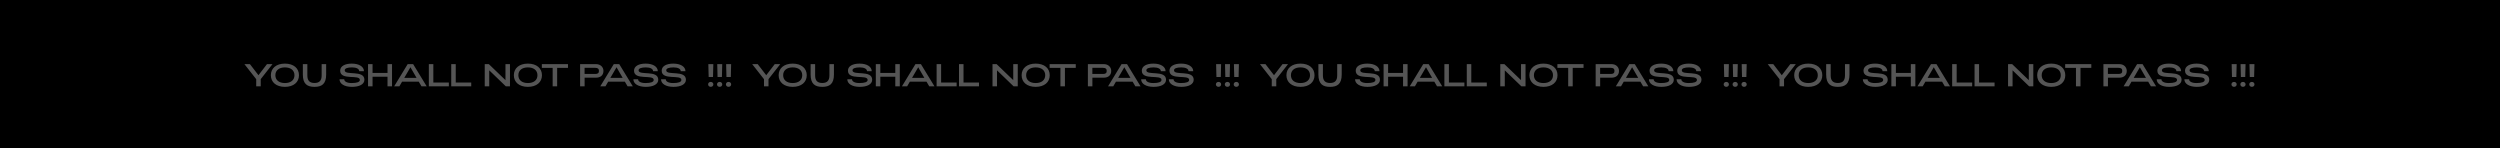
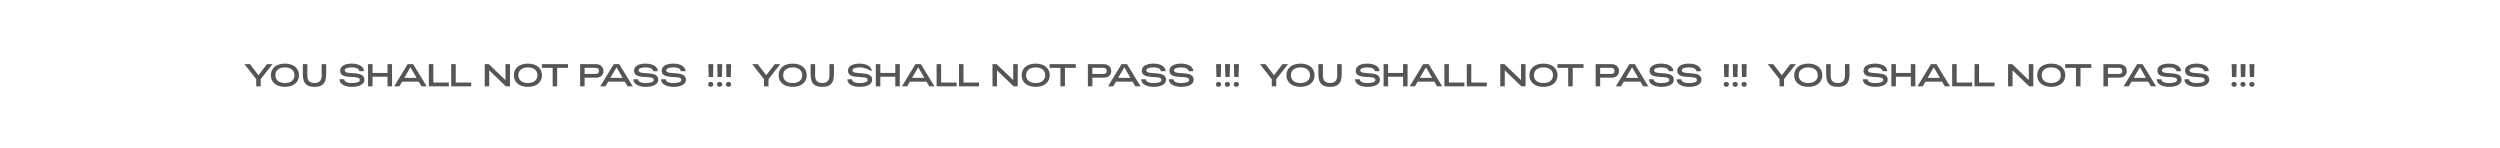
<svg xmlns="http://www.w3.org/2000/svg" width="12594" height="746" viewBox="0 0 12594 746" fill="none">
-   <rect width="12594" height="746" fill="black" />
-   <path d="M1290.68 435V398.84L1231.16 323H1259L1302.04 378.84L1344.92 323H1372.76L1313.4 398.68V435H1290.68ZM1435.23 437.56C1391.55 437.56 1364.51 414.2 1364.51 379C1364.51 343.8 1391.55 320.44 1435.23 320.44C1479.07 320.44 1506.11 343.8 1506.11 379C1506.11 414.2 1479.07 437.56 1435.23 437.56ZM1435.23 418.36C1464.51 418.36 1483.39 403.8 1483.39 379C1483.39 354.2 1464.51 339.48 1435.23 339.48C1406.11 339.48 1387.23 354.2 1387.23 379C1387.23 403.8 1406.11 418.36 1435.23 418.36ZM1584.33 437.56C1547.69 437.56 1525.61 423.16 1525.61 375.48V323H1548.33V380.28C1548.33 405.88 1559.69 418.04 1584.33 418.04C1608.81 418.04 1620.33 405.88 1620.33 380.28V323H1643.05V375.48C1643.05 423.16 1620.97 437.56 1584.33 437.56ZM1773.01 437.56C1734.77 437.56 1709.97 422.04 1710.45 399.16H1734.13C1733.97 410.84 1748.53 418.36 1771.25 418.36C1797.81 418.36 1812.85 413.4 1812.85 402.52C1812.85 373.24 1713.65 407 1713.65 356.12C1713.65 333.24 1737.33 320.44 1772.05 320.44C1808.53 320.44 1833.17 335.48 1833.49 358.84H1809.65C1809.81 347 1795.57 339.48 1773.49 339.48C1749.97 339.48 1736.53 344.6 1736.53 354.36C1736.53 382.36 1835.73 350.52 1835.73 401.72C1835.73 424.6 1810.29 437.56 1773.01 437.56ZM1854.05 435V323H1876.77V367.48H1952.13V323H1974.85V435H1952.13V386.68H1876.77V435H1854.05ZM1985.56 435L2053.72 323H2081.24L2149.56 435H2123.32L2109.4 411.32H2025.56L2011.8 435H1985.56ZM2036.6 392.12H2098.36L2067.64 338.84L2036.6 392.12ZM2160.3 435V323H2183.02V415.8H2261.1V435H2160.3ZM2273.11 435V323H2295.83V415.8H2373.91V435H2273.11ZM2441.86 435V323H2462.5L2546.34 403.64V323H2569.06V435H2548.26L2464.58 354.36V435H2441.86ZM2659.29 437.56C2615.61 437.56 2588.57 414.2 2588.57 379C2588.57 343.8 2615.61 320.44 2659.29 320.44C2703.13 320.44 2730.17 343.8 2730.17 379C2730.17 414.2 2703.13 437.56 2659.29 437.56ZM2659.29 418.36C2688.57 418.36 2707.45 403.8 2707.45 379C2707.45 354.2 2688.57 339.48 2659.29 339.48C2630.17 339.48 2611.29 354.2 2611.29 379C2611.29 403.8 2630.17 418.36 2659.29 418.36ZM2784.02 435V342.04H2729.62V323H2861.3V342.04H2806.74V435H2784.02ZM2922.33 435V323H3002.33C3025.53 323 3039.93 338.52 3039.93 357.24C3039.93 379.96 3023.93 391.32 3002.33 391.32H2945.05V435H2922.33ZM2944.89 372.6H2998.33C3011.45 372.6 3017.21 368.12 3017.21 357.24C3017.21 346.36 3011.45 341.72 2998.33 341.72H2944.89V372.6ZM3023.84 435L3092 323H3119.52L3187.84 435H3161.6L3147.68 411.32H3063.84L3050.08 435H3023.84ZM3074.88 392.12H3136.64L3105.92 338.84L3074.88 392.12ZM3253.32 437.56C3215.08 437.56 3190.28 422.04 3190.76 399.16H3214.44C3214.28 410.84 3228.84 418.36 3251.56 418.36C3278.12 418.36 3293.16 413.4 3293.16 402.52C3293.16 373.24 3193.96 407 3193.96 356.12C3193.96 333.24 3217.64 320.44 3252.36 320.44C3288.84 320.44 3313.48 335.48 3313.8 358.84H3289.96C3290.12 347 3275.88 339.48 3253.8 339.48C3230.28 339.48 3216.84 344.6 3216.84 354.36C3216.84 382.36 3316.04 350.52 3316.04 401.72C3316.04 424.6 3290.6 437.56 3253.32 437.56ZM3392.69 437.56C3354.45 437.56 3329.65 422.04 3330.13 399.16H3353.81C3353.65 410.84 3368.21 418.36 3390.93 418.36C3417.49 418.36 3432.53 413.4 3432.53 402.52C3432.53 373.24 3333.33 407 3333.33 356.12C3333.33 333.24 3357.01 320.44 3391.73 320.44C3428.21 320.44 3452.85 335.48 3453.17 358.84H3429.33C3429.49 347 3415.25 339.48 3393.17 339.48C3369.65 339.48 3356.21 344.6 3356.21 354.36C3356.21 382.36 3455.41 350.52 3455.41 401.72C3455.41 424.6 3429.97 437.56 3392.69 437.56ZM3569.93 387.96L3568.33 323H3593.45L3591.85 387.96H3569.93ZM3580.33 437.4C3572.97 437.4 3567.21 432.28 3567.21 424.92C3567.21 417.72 3572.97 412.6 3580.33 412.6C3587.85 412.6 3593.61 417.72 3593.61 424.92C3593.61 432.28 3588.17 437.4 3580.33 437.4ZM3614.77 387.96L3613.17 323H3638.29L3636.69 387.96H3614.77ZM3625.17 437.4C3617.81 437.4 3612.05 432.28 3612.05 424.92C3612.05 417.72 3617.81 412.6 3625.17 412.6C3632.69 412.6 3638.45 417.72 3638.45 424.92C3638.45 432.28 3633.01 437.4 3625.17 437.4ZM3659.61 387.96L3658.01 323H3683.13L3681.53 387.96H3659.61ZM3670.01 437.4C3662.65 437.4 3656.89 432.28 3656.89 424.92C3656.89 417.72 3662.65 412.6 3670.01 412.6C3677.53 412.6 3683.29 417.72 3683.29 424.92C3683.29 432.28 3677.85 437.4 3670.01 437.4ZM3848.65 435V398.84L3789.13 323H3816.97L3860.01 378.84L3902.89 323H3930.73L3871.37 398.68V435H3848.65ZM3993.2 437.56C3949.52 437.56 3922.48 414.2 3922.48 379C3922.48 343.8 3949.52 320.44 3993.2 320.44C4037.04 320.44 4064.08 343.8 4064.08 379C4064.08 414.2 4037.04 437.56 3993.2 437.56ZM3993.2 418.36C4022.48 418.36 4041.36 403.8 4041.36 379C4041.36 354.2 4022.48 339.48 3993.2 339.48C3964.08 339.48 3945.2 354.2 3945.2 379C3945.2 403.8 3964.08 418.36 3993.2 418.36ZM4142.3 437.56C4105.66 437.56 4083.58 423.16 4083.58 375.48V323H4106.3V380.28C4106.3 405.88 4117.66 418.04 4142.3 418.04C4166.78 418.04 4178.3 405.88 4178.3 380.28V323H4201.02V375.48C4201.02 423.16 4178.94 437.56 4142.3 437.56ZM4330.98 437.56C4292.74 437.56 4267.94 422.04 4268.42 399.16H4292.1C4291.94 410.84 4306.5 418.36 4329.22 418.36C4355.78 418.36 4370.82 413.4 4370.82 402.52C4370.82 373.24 4271.62 407 4271.62 356.12C4271.62 333.24 4295.3 320.44 4330.02 320.44C4366.5 320.44 4391.14 335.48 4391.46 358.84H4367.62C4367.78 347 4353.54 339.48 4331.46 339.48C4307.94 339.48 4294.5 344.6 4294.5 354.36C4294.5 382.36 4393.7 350.52 4393.7 401.72C4393.7 424.6 4368.26 437.56 4330.98 437.56ZM4412.02 435V323H4434.74V367.48H4510.1V323H4532.82V435H4510.1V386.68H4434.74V435H4412.02ZM4543.53 435L4611.69 323H4639.21L4707.53 435H4681.29L4667.37 411.32H4583.53L4569.77 435H4543.53ZM4594.57 392.12H4656.33L4625.61 338.84L4594.57 392.12ZM4718.27 435V323H4740.99V415.8H4819.07V435H4718.27ZM4831.08 435V323H4853.8V415.8H4931.88V435H4831.08ZM4999.83 435V323H5020.47L5104.31 403.64V323H5127.03V435H5106.23L5022.55 354.36V435H4999.83ZM5217.26 437.56C5173.58 437.56 5146.54 414.2 5146.54 379C5146.54 343.8 5173.58 320.44 5217.26 320.44C5261.1 320.44 5288.14 343.8 5288.14 379C5288.14 414.2 5261.1 437.56 5217.26 437.56ZM5217.26 418.36C5246.54 418.36 5265.42 403.8 5265.42 379C5265.42 354.2 5246.54 339.48 5217.26 339.48C5188.14 339.48 5169.26 354.2 5169.26 379C5169.26 403.8 5188.14 418.36 5217.26 418.36ZM5341.99 435V342.04H5287.59V323H5419.27V342.04H5364.71V435H5341.99ZM5480.3 435V323H5560.3C5583.5 323 5597.9 338.52 5597.9 357.24C5597.9 379.96 5581.9 391.32 5560.3 391.32H5503.02V435H5480.3ZM5502.86 372.6H5556.3C5569.42 372.6 5575.18 368.12 5575.18 357.24C5575.18 346.36 5569.42 341.72 5556.3 341.72H5502.86V372.6ZM5581.81 435L5649.97 323H5677.49L5745.81 435H5719.57L5705.65 411.32H5621.81L5608.05 435H5581.81ZM5632.85 392.12H5694.61L5663.89 338.84L5632.85 392.12ZM5811.29 437.56C5773.05 437.56 5748.25 422.04 5748.73 399.16H5772.41C5772.25 410.84 5786.81 418.36 5809.53 418.36C5836.09 418.36 5851.13 413.4 5851.13 402.52C5851.13 373.24 5751.93 407 5751.93 356.12C5751.93 333.24 5775.61 320.44 5810.33 320.44C5846.81 320.44 5871.45 335.48 5871.77 358.84H5847.93C5848.09 347 5833.85 339.48 5811.77 339.48C5788.25 339.48 5774.81 344.6 5774.81 354.36C5774.81 382.36 5874.01 350.52 5874.01 401.72C5874.01 424.6 5848.57 437.56 5811.29 437.56ZM5950.66 437.56C5912.42 437.56 5887.62 422.04 5888.1 399.16H5911.78C5911.62 410.84 5926.18 418.36 5948.9 418.36C5975.46 418.36 5990.5 413.4 5990.5 402.52C5990.5 373.24 5891.3 407 5891.3 356.12C5891.3 333.24 5914.98 320.44 5949.7 320.44C5986.18 320.44 6010.82 335.48 6011.14 358.84H5987.3C5987.46 347 5973.22 339.48 5951.14 339.48C5927.62 339.48 5914.18 344.6 5914.18 354.36C5914.18 382.36 6013.38 350.52 6013.38 401.72C6013.38 424.6 5987.94 437.56 5950.66 437.56ZM6127.9 387.96L6126.3 323H6151.42L6149.82 387.96H6127.9ZM6138.3 437.4C6130.94 437.4 6125.18 432.28 6125.18 424.92C6125.18 417.72 6130.94 412.6 6138.3 412.6C6145.82 412.6 6151.58 417.72 6151.58 424.92C6151.58 432.28 6146.14 437.4 6138.3 437.4ZM6172.74 387.96L6171.14 323H6196.26L6194.66 387.96H6172.74ZM6183.14 437.4C6175.78 437.4 6170.02 432.28 6170.02 424.92C6170.02 417.72 6175.78 412.6 6183.14 412.6C6190.66 412.6 6196.42 417.72 6196.42 424.92C6196.42 432.28 6190.98 437.4 6183.14 437.4ZM6217.58 387.96L6215.98 323H6241.1L6239.5 387.96H6217.58ZM6227.98 437.4C6220.62 437.4 6214.86 432.28 6214.86 424.92C6214.86 417.72 6220.62 412.6 6227.98 412.6C6235.5 412.6 6241.26 417.72 6241.26 424.92C6241.26 432.28 6235.82 437.4 6227.98 437.4ZM6406.61 435V398.84L6347.09 323H6374.93L6417.97 378.84L6460.85 323H6488.69L6429.33 398.68V435H6406.61ZM6551.17 437.56C6507.49 437.56 6480.45 414.2 6480.45 379C6480.45 343.8 6507.49 320.44 6551.17 320.44C6595.01 320.44 6622.05 343.8 6622.05 379C6622.05 414.2 6595.01 437.56 6551.17 437.56ZM6551.17 418.36C6580.45 418.36 6599.33 403.8 6599.33 379C6599.33 354.2 6580.45 339.48 6551.17 339.48C6522.05 339.48 6503.17 354.2 6503.17 379C6503.17 403.8 6522.05 418.36 6551.17 418.36ZM6700.27 437.56C6663.63 437.56 6641.55 423.16 6641.55 375.48V323H6664.27V380.28C6664.27 405.88 6675.63 418.04 6700.27 418.04C6724.75 418.04 6736.27 405.88 6736.27 380.28V323H6758.99V375.48C6758.99 423.16 6736.91 437.56 6700.27 437.56ZM6888.94 437.56C6850.7 437.56 6825.9 422.04 6826.38 399.16H6850.06C6849.9 410.84 6864.46 418.36 6887.18 418.36C6913.74 418.36 6928.78 413.4 6928.78 402.52C6928.78 373.24 6829.58 407 6829.58 356.12C6829.58 333.24 6853.26 320.44 6887.98 320.44C6924.46 320.44 6949.1 335.48 6949.42 358.84H6925.58C6925.74 347 6911.5 339.48 6889.42 339.48C6865.9 339.48 6852.46 344.6 6852.46 354.36C6852.46 382.36 6951.66 350.52 6951.66 401.72C6951.66 424.6 6926.22 437.56 6888.94 437.56ZM6969.99 435V323H6992.71V367.48H7068.07V323H7090.79V435H7068.07V386.68H6992.71V435H6969.99ZM7101.5 435L7169.66 323H7197.18L7265.5 435H7239.26L7225.34 411.32H7141.5L7127.74 435H7101.5ZM7152.54 392.12H7214.3L7183.58 338.84L7152.54 392.12ZM7276.24 435V323H7298.96V415.8H7377.04V435H7276.24ZM7389.05 435V323H7411.77V415.8H7489.85V435H7389.05ZM7557.8 435V323H7578.44L7662.28 403.64V323H7685V435H7664.2L7580.52 354.36V435H7557.8ZM7775.23 437.56C7731.55 437.56 7704.51 414.2 7704.51 379C7704.51 343.8 7731.55 320.44 7775.23 320.44C7819.07 320.44 7846.11 343.8 7846.11 379C7846.11 414.2 7819.07 437.56 7775.23 437.56ZM7775.23 418.36C7804.51 418.36 7823.39 403.8 7823.39 379C7823.39 354.2 7804.51 339.48 7775.23 339.48C7746.11 339.48 7727.23 354.2 7727.23 379C7727.23 403.8 7746.11 418.36 7775.23 418.36ZM7899.96 435V342.04H7845.56V323H7977.24V342.04H7922.68V435H7899.96ZM8038.27 435V323H8118.27C8141.47 323 8155.87 338.52 8155.87 357.24C8155.87 379.96 8139.87 391.32 8118.27 391.32H8060.99V435H8038.27ZM8060.83 372.6H8114.27C8127.39 372.6 8133.15 368.12 8133.15 357.24C8133.15 346.36 8127.39 341.72 8114.27 341.72H8060.83V372.6ZM8139.78 435L8207.94 323H8235.46L8303.78 435H8277.54L8263.62 411.32H8179.78L8166.02 435H8139.78ZM8190.82 392.12H8252.58L8221.86 338.84L8190.82 392.12ZM8369.26 437.56C8331.02 437.56 8306.22 422.04 8306.7 399.16H8330.38C8330.22 410.84 8344.78 418.36 8367.5 418.36C8394.06 418.36 8409.1 413.4 8409.1 402.52C8409.1 373.24 8309.9 407 8309.9 356.12C8309.9 333.24 8333.58 320.44 8368.3 320.44C8404.78 320.44 8429.42 335.48 8429.74 358.84H8405.9C8406.06 347 8391.82 339.48 8369.74 339.48C8346.22 339.48 8332.78 344.6 8332.78 354.36C8332.78 382.36 8431.98 350.52 8431.98 401.72C8431.98 424.6 8406.54 437.56 8369.26 437.56ZM8508.63 437.56C8470.39 437.56 8445.59 422.04 8446.07 399.16H8469.75C8469.59 410.84 8484.15 418.36 8506.87 418.36C8533.43 418.36 8548.47 413.4 8548.47 402.52C8548.47 373.24 8449.27 407 8449.27 356.12C8449.27 333.24 8472.95 320.44 8507.67 320.44C8544.15 320.44 8568.79 335.48 8569.11 358.84H8545.27C8545.43 347 8531.19 339.48 8509.11 339.48C8485.59 339.48 8472.15 344.6 8472.15 354.36C8472.15 382.36 8571.35 350.52 8571.35 401.72C8571.35 424.6 8545.91 437.56 8508.63 437.56ZM8685.86 387.96L8684.26 323H8709.38L8707.78 387.96H8685.86ZM8696.26 437.4C8688.9 437.4 8683.14 432.28 8683.14 424.92C8683.14 417.72 8688.9 412.6 8696.26 412.6C8703.78 412.6 8709.54 417.72 8709.54 424.92C8709.54 432.28 8704.1 437.4 8696.26 437.4ZM8730.71 387.96L8729.11 323H8754.23L8752.63 387.96H8730.71ZM8741.11 437.4C8733.75 437.4 8727.99 432.28 8727.99 424.92C8727.99 417.72 8733.75 412.6 8741.11 412.6C8748.63 412.6 8754.39 417.72 8754.39 424.92C8754.39 432.28 8748.95 437.4 8741.11 437.4ZM8775.55 387.96L8773.95 323H8799.07L8797.47 387.96H8775.55ZM8785.95 437.4C8778.59 437.4 8772.83 432.28 8772.83 424.92C8772.83 417.72 8778.59 412.6 8785.95 412.6C8793.47 412.6 8799.23 417.72 8799.23 424.92C8799.23 432.28 8793.79 437.4 8785.95 437.4ZM8964.58 435V398.84L8905.06 323H8932.9L8975.94 378.84L9018.82 323H9046.66L8987.3 398.68V435H8964.58ZM9109.14 437.56C9065.46 437.56 9038.42 414.2 9038.42 379C9038.42 343.8 9065.46 320.44 9109.14 320.44C9152.98 320.44 9180.02 343.8 9180.02 379C9180.02 414.2 9152.98 437.56 9109.14 437.56ZM9109.14 418.36C9138.42 418.36 9157.3 403.8 9157.3 379C9157.3 354.2 9138.42 339.48 9109.14 339.48C9080.02 339.48 9061.14 354.2 9061.14 379C9061.14 403.8 9080.02 418.36 9109.14 418.36ZM9258.24 437.56C9221.6 437.56 9199.52 423.16 9199.52 375.48V323H9222.24V380.28C9222.24 405.88 9233.6 418.04 9258.24 418.04C9282.72 418.04 9294.24 405.88 9294.24 380.28V323H9316.96V375.48C9316.96 423.16 9294.88 437.56 9258.24 437.56ZM9446.91 437.56C9408.67 437.56 9383.87 422.04 9384.35 399.16H9408.03C9407.87 410.84 9422.43 418.36 9445.15 418.36C9471.71 418.36 9486.75 413.4 9486.75 402.52C9486.75 373.24 9387.55 407 9387.55 356.12C9387.55 333.24 9411.23 320.44 9445.95 320.44C9482.43 320.44 9507.07 335.48 9507.39 358.84H9483.55C9483.71 347 9469.47 339.48 9447.39 339.48C9423.87 339.48 9410.43 344.6 9410.43 354.36C9410.43 382.36 9509.63 350.52 9509.63 401.72C9509.63 424.6 9484.19 437.56 9446.91 437.56ZM9527.96 435V323H9550.68V367.48H9626.04V323H9648.76V435H9626.04V386.68H9550.68V435H9527.96ZM9659.47 435L9727.63 323H9755.15L9823.47 435H9797.23L9783.31 411.32H9699.47L9685.71 435H9659.47ZM9710.51 392.12H9772.27L9741.55 338.84L9710.51 392.12ZM9834.21 435V323H9856.93V415.8H9935.01V435H9834.21ZM9947.02 435V323H9969.74V415.8H10047.8V435H9947.02ZM10115.8 435V323H10136.4L10220.2 403.64V323H10243V435H10222.2L10138.5 354.36V435H10115.8ZM10333.2 437.56C10289.5 437.56 10262.5 414.2 10262.5 379C10262.5 343.8 10289.5 320.44 10333.2 320.44C10377 320.44 10404.1 343.8 10404.1 379C10404.1 414.2 10377 437.56 10333.2 437.56ZM10333.2 418.36C10362.5 418.36 10381.4 403.8 10381.4 379C10381.4 354.2 10362.5 339.48 10333.2 339.48C10304.1 339.48 10285.2 354.2 10285.2 379C10285.2 403.8 10304.1 418.36 10333.2 418.36ZM10457.9 435V342.04H10403.5V323H10535.2V342.04H10480.7V435H10457.9ZM10596.2 435V323H10676.2C10699.4 323 10713.8 338.52 10713.8 357.24C10713.8 379.96 10697.8 391.32 10676.2 391.32H10619V435H10596.2ZM10618.8 372.6H10672.2C10685.4 372.6 10691.1 368.12 10691.1 357.24C10691.1 346.36 10685.4 341.72 10672.2 341.72H10618.8V372.6ZM10697.7 435L10765.9 323H10793.4L10861.7 435H10835.5L10821.6 411.32H10737.7L10724 435H10697.7ZM10748.8 392.12H10810.5L10779.8 338.84L10748.8 392.12ZM10927.2 437.56C10889 437.56 10864.2 422.04 10864.7 399.16H10888.3C10888.2 410.84 10902.7 418.36 10925.5 418.36C10952 418.36 10967.1 413.4 10967.1 402.52C10967.1 373.24 10867.9 407 10867.9 356.12C10867.9 333.24 10891.5 320.44 10926.3 320.44C10962.7 320.44 10987.4 335.48 10987.7 358.84H10963.9C10964 347 10949.8 339.48 10927.7 339.48C10904.2 339.48 10890.7 344.6 10890.7 354.36C10890.7 382.36 10989.9 350.52 10989.9 401.72C10989.9 424.6 10964.5 437.56 10927.2 437.56ZM11066.6 437.56C11028.4 437.56 11003.6 422.04 11004 399.16H11027.7C11027.6 410.84 11042.1 418.36 11064.8 418.36C11091.4 418.36 11106.4 413.4 11106.4 402.52C11106.4 373.24 11007.2 407 11007.2 356.12C11007.2 333.24 11030.9 320.44 11065.6 320.44C11102.1 320.44 11126.8 335.48 11127.1 358.84H11103.2C11103.4 347 11089.2 339.48 11067.1 339.48C11043.6 339.48 11030.1 344.6 11030.1 354.36C11030.1 382.36 11129.3 350.52 11129.3 401.72C11129.3 424.6 11103.9 437.56 11066.6 437.56ZM11243.8 387.96L11242.2 323H11267.4L11265.8 387.96H11243.8ZM11254.2 437.4C11246.9 437.4 11241.1 432.28 11241.1 424.92C11241.1 417.72 11246.9 412.6 11254.2 412.6C11261.8 412.6 11267.5 417.72 11267.5 424.92C11267.5 432.28 11262.1 437.4 11254.2 437.4ZM11288.7 387.96L11287.1 323H11312.2L11310.6 387.96H11288.7ZM11299.1 437.4C11291.7 437.4 11286 432.28 11286 424.92C11286 417.72 11291.7 412.6 11299.1 412.6C11306.6 412.6 11312.4 417.72 11312.4 424.92C11312.4 432.28 11306.9 437.4 11299.1 437.4ZM11333.5 387.96L11331.9 323H11357L11355.4 387.96H11333.5ZM11343.9 437.4C11336.6 437.4 11330.8 432.28 11330.8 424.92C11330.8 417.72 11336.6 412.6 11343.9 412.6C11351.4 412.6 11357.2 417.72 11357.2 424.92C11357.2 432.28 11351.8 437.4 11343.9 437.4Z" fill="#555555" />
+   <path d="M1290.68 435V398.84L1231.16 323H1259L1302.04 378.84L1344.92 323H1372.76L1313.4 398.68V435H1290.68ZM1435.23 437.56C1391.55 437.56 1364.51 414.2 1364.51 379C1364.51 343.8 1391.55 320.44 1435.23 320.44C1479.07 320.44 1506.11 343.8 1506.11 379C1506.11 414.2 1479.07 437.56 1435.23 437.56ZM1435.23 418.36C1464.51 418.36 1483.39 403.8 1483.39 379C1483.39 354.2 1464.51 339.48 1435.23 339.48C1406.11 339.48 1387.23 354.2 1387.23 379C1387.23 403.8 1406.11 418.36 1435.23 418.36ZM1584.33 437.56C1547.69 437.56 1525.61 423.16 1525.61 375.48V323H1548.33V380.28C1548.33 405.88 1559.69 418.04 1584.33 418.04C1608.81 418.04 1620.33 405.88 1620.33 380.28V323H1643.05V375.48C1643.05 423.16 1620.97 437.56 1584.33 437.56ZM1773.01 437.56C1734.77 437.56 1709.97 422.04 1710.45 399.16H1734.13C1733.97 410.84 1748.53 418.36 1771.25 418.36C1797.81 418.36 1812.85 413.4 1812.85 402.52C1812.85 373.24 1713.65 407 1713.65 356.12C1713.65 333.24 1737.33 320.44 1772.05 320.44C1808.53 320.44 1833.17 335.48 1833.49 358.84H1809.65C1809.81 347 1795.57 339.48 1773.49 339.48C1749.97 339.48 1736.53 344.6 1736.53 354.36C1736.53 382.36 1835.73 350.52 1835.73 401.72C1835.73 424.6 1810.29 437.56 1773.01 437.56ZM1854.05 435V323H1876.77V367.48H1952.13V323H1974.85V435H1952.13V386.68H1876.77V435H1854.05ZM1985.56 435L2053.72 323H2081.24L2149.56 435H2123.32L2109.4 411.32H2025.56L2011.8 435H1985.56ZM2036.6 392.12H2098.36L2067.64 338.84L2036.6 392.12ZM2160.3 435V323H2183.02V415.8H2261.1V435H2160.3ZM2273.11 435V323H2295.83V415.8H2373.91V435H2273.11ZM2441.86 435V323H2462.5L2546.34 403.64V323H2569.06V435H2548.26L2464.58 354.36V435H2441.86ZM2659.29 437.56C2615.61 437.56 2588.57 414.2 2588.57 379C2588.57 343.8 2615.61 320.44 2659.29 320.44C2703.13 320.44 2730.17 343.8 2730.17 379C2730.17 414.2 2703.13 437.56 2659.29 437.56ZM2659.29 418.36C2688.57 418.36 2707.45 403.8 2707.45 379C2707.45 354.2 2688.57 339.48 2659.29 339.48C2630.17 339.48 2611.29 354.2 2611.29 379C2611.29 403.8 2630.17 418.36 2659.29 418.36ZM2784.02 435V342.04H2729.62V323H2861.3V342.04H2806.74V435H2784.02ZM2922.33 435V323H3002.33C3025.53 323 3039.93 338.52 3039.93 357.24C3039.93 379.96 3023.93 391.32 3002.33 391.32H2945.05V435H2922.33ZM2944.89 372.6H2998.33C3011.45 372.6 3017.21 368.12 3017.21 357.24C3017.21 346.36 3011.45 341.72 2998.33 341.72H2944.89V372.6ZM3023.84 435L3092 323H3119.52L3187.84 435H3161.6L3147.68 411.32H3063.84L3050.08 435H3023.84ZM3074.88 392.12H3136.64L3105.92 338.84L3074.88 392.12ZM3253.32 437.56C3215.08 437.56 3190.28 422.04 3190.76 399.16H3214.44C3214.28 410.84 3228.84 418.36 3251.56 418.36C3278.12 418.36 3293.16 413.4 3293.16 402.52C3293.16 373.24 3193.96 407 3193.96 356.12C3193.96 333.24 3217.64 320.44 3252.36 320.44C3288.84 320.44 3313.48 335.48 3313.8 358.84H3289.96C3290.12 347 3275.88 339.48 3253.8 339.48C3230.28 339.48 3216.84 344.6 3216.84 354.36C3216.84 382.36 3316.04 350.52 3316.04 401.72C3316.04 424.6 3290.6 437.56 3253.32 437.56ZM3392.69 437.56C3354.45 437.56 3329.65 422.04 3330.13 399.16H3353.81C3353.65 410.84 3368.21 418.36 3390.93 418.36C3417.49 418.36 3432.53 413.4 3432.53 402.52C3432.53 373.24 3333.33 407 3333.33 356.12C3333.33 333.24 3357.01 320.44 3391.73 320.44C3428.21 320.44 3452.85 335.48 3453.17 358.84H3429.33C3429.49 347 3415.25 339.48 3393.17 339.48C3369.65 339.48 3356.21 344.6 3356.21 354.36C3356.21 382.36 3455.41 350.52 3455.41 401.72C3455.41 424.6 3429.97 437.56 3392.69 437.56ZM3569.93 387.96L3568.33 323H3593.45L3591.85 387.96H3569.93ZM3580.33 437.4C3572.97 437.4 3567.21 432.28 3567.21 424.92C3567.21 417.72 3572.97 412.6 3580.33 412.6C3587.85 412.6 3593.61 417.72 3593.61 424.92C3593.61 432.28 3588.17 437.4 3580.33 437.4ZM3614.77 387.96L3613.17 323H3638.29L3636.69 387.96H3614.77ZM3625.17 437.4C3617.81 437.4 3612.05 432.28 3612.05 424.92C3612.05 417.72 3617.81 412.6 3625.17 412.6C3632.69 412.6 3638.45 417.72 3638.45 424.92C3638.45 432.28 3633.01 437.4 3625.17 437.4ZM3659.61 387.96L3658.01 323H3683.13L3681.53 387.96H3659.61ZM3670.01 437.4C3662.65 437.4 3656.89 432.28 3656.89 424.92C3656.89 417.72 3662.65 412.6 3670.01 412.6C3677.53 412.6 3683.29 417.72 3683.29 424.92C3683.29 432.28 3677.85 437.4 3670.01 437.4ZM3848.65 435V398.84L3789.13 323H3816.97L3860.01 378.84L3902.89 323H3930.73L3871.37 398.68V435H3848.65ZM3993.2 437.56C3949.52 437.56 3922.48 414.2 3922.48 379C3922.48 343.8 3949.52 320.44 3993.2 320.44C4037.04 320.44 4064.08 343.8 4064.08 379C4064.08 414.2 4037.04 437.56 3993.2 437.56ZM3993.2 418.36C4022.48 418.36 4041.36 403.8 4041.36 379C4041.36 354.2 4022.48 339.48 3993.2 339.48C3964.08 339.48 3945.2 354.2 3945.2 379C3945.2 403.8 3964.08 418.36 3993.2 418.36ZM4142.3 437.56C4105.66 437.56 4083.58 423.16 4083.58 375.48V323H4106.3V380.28C4106.3 405.88 4117.66 418.04 4142.3 418.04C4166.78 418.04 4178.3 405.88 4178.3 380.28V323H4201.02V375.48C4201.02 423.16 4178.94 437.56 4142.3 437.56ZM4330.98 437.56C4292.74 437.56 4267.94 422.04 4268.42 399.16H4292.1C4291.94 410.84 4306.5 418.36 4329.22 418.36C4355.78 418.36 4370.82 413.4 4370.82 402.52C4370.82 373.24 4271.62 407 4271.62 356.12C4271.62 333.24 4295.3 320.44 4330.02 320.44C4366.5 320.44 4391.14 335.48 4391.46 358.84C4367.78 347 4353.54 339.48 4331.46 339.48C4307.94 339.48 4294.5 344.6 4294.5 354.36C4294.5 382.36 4393.7 350.52 4393.7 401.72C4393.7 424.6 4368.26 437.56 4330.98 437.56ZM4412.02 435V323H4434.74V367.48H4510.1V323H4532.82V435H4510.1V386.68H4434.74V435H4412.02ZM4543.53 435L4611.69 323H4639.21L4707.53 435H4681.29L4667.37 411.32H4583.53L4569.77 435H4543.53ZM4594.57 392.12H4656.33L4625.61 338.84L4594.57 392.12ZM4718.27 435V323H4740.99V415.8H4819.07V435H4718.27ZM4831.08 435V323H4853.8V415.8H4931.88V435H4831.08ZM4999.83 435V323H5020.47L5104.31 403.64V323H5127.03V435H5106.23L5022.55 354.36V435H4999.83ZM5217.26 437.56C5173.58 437.56 5146.54 414.2 5146.54 379C5146.54 343.8 5173.58 320.44 5217.26 320.44C5261.1 320.44 5288.14 343.8 5288.14 379C5288.14 414.2 5261.1 437.56 5217.26 437.56ZM5217.26 418.36C5246.54 418.36 5265.42 403.8 5265.42 379C5265.42 354.2 5246.54 339.48 5217.26 339.48C5188.14 339.48 5169.26 354.2 5169.26 379C5169.26 403.8 5188.14 418.36 5217.26 418.36ZM5341.99 435V342.04H5287.59V323H5419.27V342.04H5364.71V435H5341.99ZM5480.3 435V323H5560.3C5583.5 323 5597.9 338.52 5597.9 357.24C5597.9 379.96 5581.9 391.32 5560.3 391.32H5503.02V435H5480.3ZM5502.86 372.6H5556.3C5569.42 372.6 5575.18 368.12 5575.18 357.24C5575.18 346.36 5569.42 341.72 5556.3 341.72H5502.86V372.6ZM5581.81 435L5649.97 323H5677.49L5745.81 435H5719.57L5705.65 411.32H5621.81L5608.05 435H5581.81ZM5632.85 392.12H5694.61L5663.89 338.84L5632.85 392.12ZM5811.29 437.56C5773.05 437.56 5748.25 422.04 5748.73 399.16H5772.41C5772.25 410.84 5786.81 418.36 5809.53 418.36C5836.09 418.36 5851.13 413.4 5851.13 402.52C5851.13 373.24 5751.93 407 5751.93 356.12C5751.93 333.24 5775.61 320.44 5810.33 320.44C5846.81 320.44 5871.45 335.48 5871.77 358.84H5847.93C5848.09 347 5833.85 339.48 5811.77 339.48C5788.25 339.48 5774.81 344.6 5774.81 354.36C5774.81 382.36 5874.01 350.52 5874.01 401.72C5874.01 424.6 5848.57 437.56 5811.29 437.56ZM5950.66 437.56C5912.42 437.56 5887.62 422.04 5888.1 399.16H5911.78C5911.62 410.84 5926.18 418.36 5948.9 418.36C5975.46 418.36 5990.5 413.4 5990.5 402.52C5990.5 373.24 5891.3 407 5891.3 356.12C5891.3 333.24 5914.98 320.44 5949.7 320.44C5986.18 320.44 6010.82 335.48 6011.14 358.84H5987.3C5987.46 347 5973.22 339.48 5951.14 339.48C5927.62 339.48 5914.18 344.6 5914.18 354.36C5914.18 382.36 6013.38 350.52 6013.38 401.72C6013.38 424.6 5987.94 437.56 5950.66 437.56ZM6127.9 387.96L6126.3 323H6151.42L6149.82 387.96H6127.9ZM6138.3 437.4C6130.94 437.4 6125.18 432.28 6125.18 424.92C6125.18 417.72 6130.94 412.6 6138.3 412.6C6145.82 412.6 6151.58 417.72 6151.58 424.92C6151.58 432.28 6146.14 437.4 6138.3 437.4ZM6172.74 387.96L6171.14 323H6196.26L6194.66 387.96H6172.74ZM6183.14 437.4C6175.78 437.4 6170.02 432.28 6170.02 424.92C6170.02 417.72 6175.78 412.6 6183.14 412.6C6190.66 412.6 6196.42 417.72 6196.42 424.92C6196.42 432.28 6190.98 437.4 6183.14 437.4ZM6217.58 387.96L6215.98 323H6241.1L6239.5 387.96H6217.58ZM6227.98 437.4C6220.62 437.4 6214.86 432.28 6214.86 424.92C6214.86 417.72 6220.62 412.6 6227.98 412.6C6235.5 412.6 6241.26 417.72 6241.26 424.92C6241.26 432.28 6235.82 437.4 6227.98 437.4ZM6406.61 435V398.84L6347.09 323H6374.93L6417.97 378.84L6460.85 323H6488.69L6429.33 398.68V435H6406.61ZM6551.17 437.56C6507.49 437.56 6480.45 414.2 6480.45 379C6480.45 343.8 6507.49 320.44 6551.17 320.44C6595.01 320.44 6622.05 343.8 6622.05 379C6622.05 414.2 6595.01 437.56 6551.17 437.56ZM6551.17 418.36C6580.45 418.36 6599.33 403.8 6599.33 379C6599.33 354.2 6580.45 339.48 6551.17 339.48C6522.05 339.48 6503.17 354.2 6503.17 379C6503.17 403.8 6522.05 418.36 6551.17 418.36ZM6700.27 437.56C6663.63 437.56 6641.55 423.16 6641.55 375.48V323H6664.27V380.28C6664.27 405.88 6675.63 418.04 6700.27 418.04C6724.75 418.04 6736.27 405.88 6736.27 380.28V323H6758.99V375.48C6758.99 423.16 6736.91 437.56 6700.27 437.56ZM6888.94 437.56C6850.7 437.56 6825.9 422.04 6826.38 399.16H6850.06C6849.9 410.84 6864.46 418.36 6887.18 418.36C6913.74 418.36 6928.78 413.4 6928.78 402.52C6928.78 373.24 6829.58 407 6829.58 356.12C6829.58 333.24 6853.26 320.44 6887.98 320.44C6924.46 320.44 6949.1 335.48 6949.42 358.84H6925.58C6925.74 347 6911.5 339.48 6889.42 339.48C6865.9 339.48 6852.46 344.6 6852.46 354.36C6852.46 382.36 6951.66 350.52 6951.66 401.72C6951.66 424.6 6926.22 437.56 6888.94 437.56ZM6969.99 435V323H6992.71V367.48H7068.07V323H7090.79V435H7068.07V386.68H6992.71V435H6969.99ZM7101.5 435L7169.66 323H7197.18L7265.5 435H7239.26L7225.34 411.32H7141.5L7127.74 435H7101.5ZM7152.54 392.12H7214.3L7183.58 338.84L7152.54 392.12ZM7276.24 435V323H7298.96V415.8H7377.04V435H7276.24ZM7389.05 435V323H7411.77V415.8H7489.85V435H7389.05ZM7557.8 435V323H7578.44L7662.28 403.64V323H7685V435H7664.2L7580.52 354.36V435H7557.8ZM7775.23 437.56C7731.55 437.56 7704.51 414.2 7704.51 379C7704.51 343.8 7731.55 320.44 7775.23 320.44C7819.07 320.44 7846.11 343.8 7846.11 379C7846.11 414.2 7819.07 437.56 7775.23 437.56ZM7775.23 418.36C7804.51 418.36 7823.39 403.8 7823.39 379C7823.39 354.2 7804.51 339.48 7775.23 339.48C7746.11 339.48 7727.23 354.2 7727.23 379C7727.23 403.8 7746.11 418.36 7775.23 418.36ZM7899.96 435V342.04H7845.56V323H7977.24V342.04H7922.68V435H7899.96ZM8038.27 435V323H8118.27C8141.47 323 8155.87 338.52 8155.87 357.24C8155.87 379.96 8139.87 391.32 8118.27 391.32H8060.99V435H8038.27ZM8060.83 372.6H8114.27C8127.39 372.6 8133.15 368.12 8133.15 357.24C8133.15 346.36 8127.39 341.72 8114.27 341.72H8060.83V372.6ZM8139.78 435L8207.94 323H8235.46L8303.78 435H8277.54L8263.62 411.32H8179.78L8166.02 435H8139.78ZM8190.82 392.12H8252.58L8221.86 338.84L8190.82 392.12ZM8369.26 437.56C8331.02 437.56 8306.22 422.04 8306.7 399.16H8330.38C8330.22 410.84 8344.78 418.36 8367.5 418.36C8394.06 418.36 8409.1 413.4 8409.1 402.52C8409.1 373.24 8309.9 407 8309.9 356.12C8309.9 333.24 8333.58 320.44 8368.3 320.44C8404.78 320.44 8429.42 335.48 8429.74 358.84H8405.9C8406.06 347 8391.82 339.48 8369.74 339.48C8346.22 339.48 8332.78 344.6 8332.78 354.36C8332.78 382.36 8431.98 350.52 8431.98 401.72C8431.98 424.6 8406.54 437.56 8369.26 437.56ZM8508.63 437.56C8470.39 437.56 8445.59 422.04 8446.07 399.16H8469.75C8469.59 410.84 8484.15 418.36 8506.87 418.36C8533.43 418.36 8548.47 413.4 8548.47 402.52C8548.47 373.24 8449.27 407 8449.27 356.12C8449.27 333.24 8472.95 320.44 8507.67 320.44C8544.15 320.44 8568.79 335.48 8569.11 358.84H8545.27C8545.43 347 8531.19 339.48 8509.11 339.48C8485.59 339.48 8472.15 344.6 8472.15 354.36C8472.15 382.36 8571.35 350.52 8571.35 401.72C8571.35 424.6 8545.91 437.56 8508.63 437.56ZM8685.86 387.96L8684.26 323H8709.38L8707.78 387.96H8685.86ZM8696.26 437.4C8688.9 437.4 8683.14 432.28 8683.14 424.92C8683.14 417.72 8688.9 412.6 8696.26 412.6C8703.78 412.6 8709.54 417.72 8709.54 424.92C8709.54 432.28 8704.1 437.4 8696.26 437.4ZM8730.71 387.96L8729.11 323H8754.23L8752.63 387.96H8730.71ZM8741.11 437.4C8733.75 437.4 8727.99 432.28 8727.99 424.92C8727.99 417.72 8733.75 412.6 8741.11 412.6C8748.63 412.6 8754.39 417.72 8754.39 424.92C8754.39 432.28 8748.95 437.4 8741.11 437.4ZM8775.55 387.96L8773.95 323H8799.07L8797.47 387.96H8775.55ZM8785.95 437.4C8778.59 437.4 8772.83 432.28 8772.83 424.92C8772.83 417.72 8778.59 412.6 8785.95 412.6C8793.47 412.6 8799.23 417.72 8799.23 424.92C8799.23 432.28 8793.79 437.4 8785.95 437.4ZM8964.58 435V398.84L8905.06 323H8932.9L8975.94 378.84L9018.82 323H9046.66L8987.3 398.68V435H8964.58ZM9109.14 437.56C9065.46 437.56 9038.42 414.2 9038.42 379C9038.42 343.8 9065.46 320.44 9109.14 320.44C9152.98 320.44 9180.02 343.8 9180.02 379C9180.02 414.2 9152.98 437.56 9109.14 437.56ZM9109.14 418.36C9138.42 418.36 9157.3 403.8 9157.3 379C9157.3 354.2 9138.42 339.48 9109.14 339.48C9080.02 339.48 9061.14 354.2 9061.14 379C9061.14 403.8 9080.02 418.36 9109.14 418.36ZM9258.24 437.56C9221.6 437.56 9199.52 423.16 9199.52 375.48V323H9222.24V380.28C9222.24 405.88 9233.6 418.04 9258.24 418.04C9282.72 418.04 9294.24 405.88 9294.24 380.28V323H9316.96V375.48C9316.96 423.16 9294.88 437.56 9258.24 437.56ZM9446.91 437.56C9408.67 437.56 9383.87 422.04 9384.35 399.16H9408.03C9407.87 410.84 9422.43 418.36 9445.15 418.36C9471.71 418.36 9486.75 413.4 9486.75 402.52C9486.75 373.24 9387.55 407 9387.55 356.12C9387.55 333.24 9411.23 320.44 9445.95 320.44C9482.43 320.44 9507.07 335.48 9507.39 358.84H9483.55C9483.71 347 9469.47 339.48 9447.39 339.48C9423.87 339.48 9410.43 344.6 9410.43 354.36C9410.43 382.36 9509.63 350.52 9509.63 401.72C9509.63 424.6 9484.19 437.56 9446.91 437.56ZM9527.96 435V323H9550.68V367.48H9626.04V323H9648.76V435H9626.04V386.68H9550.68V435H9527.96ZM9659.47 435L9727.63 323H9755.15L9823.47 435H9797.23L9783.31 411.32H9699.47L9685.71 435H9659.47ZM9710.51 392.12H9772.27L9741.55 338.84L9710.51 392.12ZM9834.21 435V323H9856.93V415.8H9935.01V435H9834.21ZM9947.02 435V323H9969.74V415.8H10047.8V435H9947.02ZM10115.8 435V323H10136.4L10220.2 403.64V323H10243V435H10222.2L10138.5 354.36V435H10115.8ZM10333.2 437.56C10289.5 437.56 10262.5 414.2 10262.5 379C10262.5 343.8 10289.5 320.44 10333.2 320.44C10377 320.44 10404.1 343.8 10404.1 379C10404.1 414.2 10377 437.56 10333.2 437.56ZM10333.2 418.36C10362.5 418.36 10381.4 403.8 10381.4 379C10381.4 354.2 10362.5 339.48 10333.2 339.48C10304.1 339.48 10285.2 354.2 10285.2 379C10285.2 403.8 10304.1 418.36 10333.2 418.36ZM10457.9 435V342.04H10403.5V323H10535.2V342.04H10480.7V435H10457.9ZM10596.2 435V323H10676.2C10699.4 323 10713.8 338.52 10713.8 357.24C10713.8 379.96 10697.8 391.32 10676.2 391.32H10619V435H10596.2ZM10618.8 372.6H10672.2C10685.4 372.6 10691.1 368.12 10691.1 357.24C10691.1 346.36 10685.4 341.72 10672.2 341.72H10618.8V372.6ZM10697.7 435L10765.9 323H10793.4L10861.7 435H10835.5L10821.6 411.32H10737.7L10724 435H10697.7ZM10748.8 392.12H10810.5L10779.8 338.84L10748.8 392.12ZM10927.2 437.56C10889 437.56 10864.2 422.04 10864.7 399.16H10888.3C10888.2 410.84 10902.7 418.36 10925.5 418.36C10952 418.36 10967.1 413.4 10967.1 402.52C10967.1 373.24 10867.9 407 10867.9 356.12C10867.9 333.24 10891.5 320.44 10926.3 320.44C10962.7 320.44 10987.4 335.48 10987.7 358.84H10963.9C10964 347 10949.8 339.48 10927.7 339.48C10904.2 339.48 10890.7 344.6 10890.7 354.36C10890.7 382.36 10989.9 350.52 10989.9 401.72C10989.9 424.6 10964.5 437.56 10927.2 437.56ZM11066.6 437.56C11028.4 437.56 11003.6 422.04 11004 399.16H11027.7C11027.6 410.84 11042.1 418.36 11064.8 418.36C11091.4 418.36 11106.4 413.4 11106.4 402.52C11106.4 373.24 11007.2 407 11007.2 356.12C11007.2 333.24 11030.9 320.44 11065.6 320.44C11102.1 320.44 11126.8 335.48 11127.1 358.84H11103.2C11103.4 347 11089.2 339.48 11067.1 339.48C11043.6 339.48 11030.1 344.6 11030.1 354.36C11030.1 382.36 11129.3 350.52 11129.3 401.72C11129.3 424.6 11103.9 437.56 11066.6 437.56ZM11243.8 387.96L11242.2 323H11267.4L11265.8 387.96H11243.8ZM11254.2 437.4C11246.9 437.4 11241.1 432.28 11241.1 424.92C11241.1 417.72 11246.9 412.6 11254.2 412.6C11261.8 412.6 11267.5 417.72 11267.5 424.92C11267.5 432.28 11262.1 437.4 11254.2 437.4ZM11288.7 387.96L11287.1 323H11312.2L11310.6 387.96H11288.7ZM11299.1 437.4C11291.7 437.4 11286 432.28 11286 424.92C11286 417.72 11291.7 412.6 11299.1 412.6C11306.6 412.6 11312.4 417.72 11312.4 424.92C11312.4 432.28 11306.9 437.4 11299.1 437.4ZM11333.5 387.96L11331.9 323H11357L11355.4 387.96H11333.5ZM11343.9 437.4C11336.6 437.4 11330.8 432.28 11330.8 424.92C11330.8 417.72 11336.6 412.6 11343.9 412.6C11351.4 412.6 11357.2 417.72 11357.2 424.92C11357.2 432.28 11351.8 437.4 11343.9 437.4Z" fill="#555555" />
</svg>